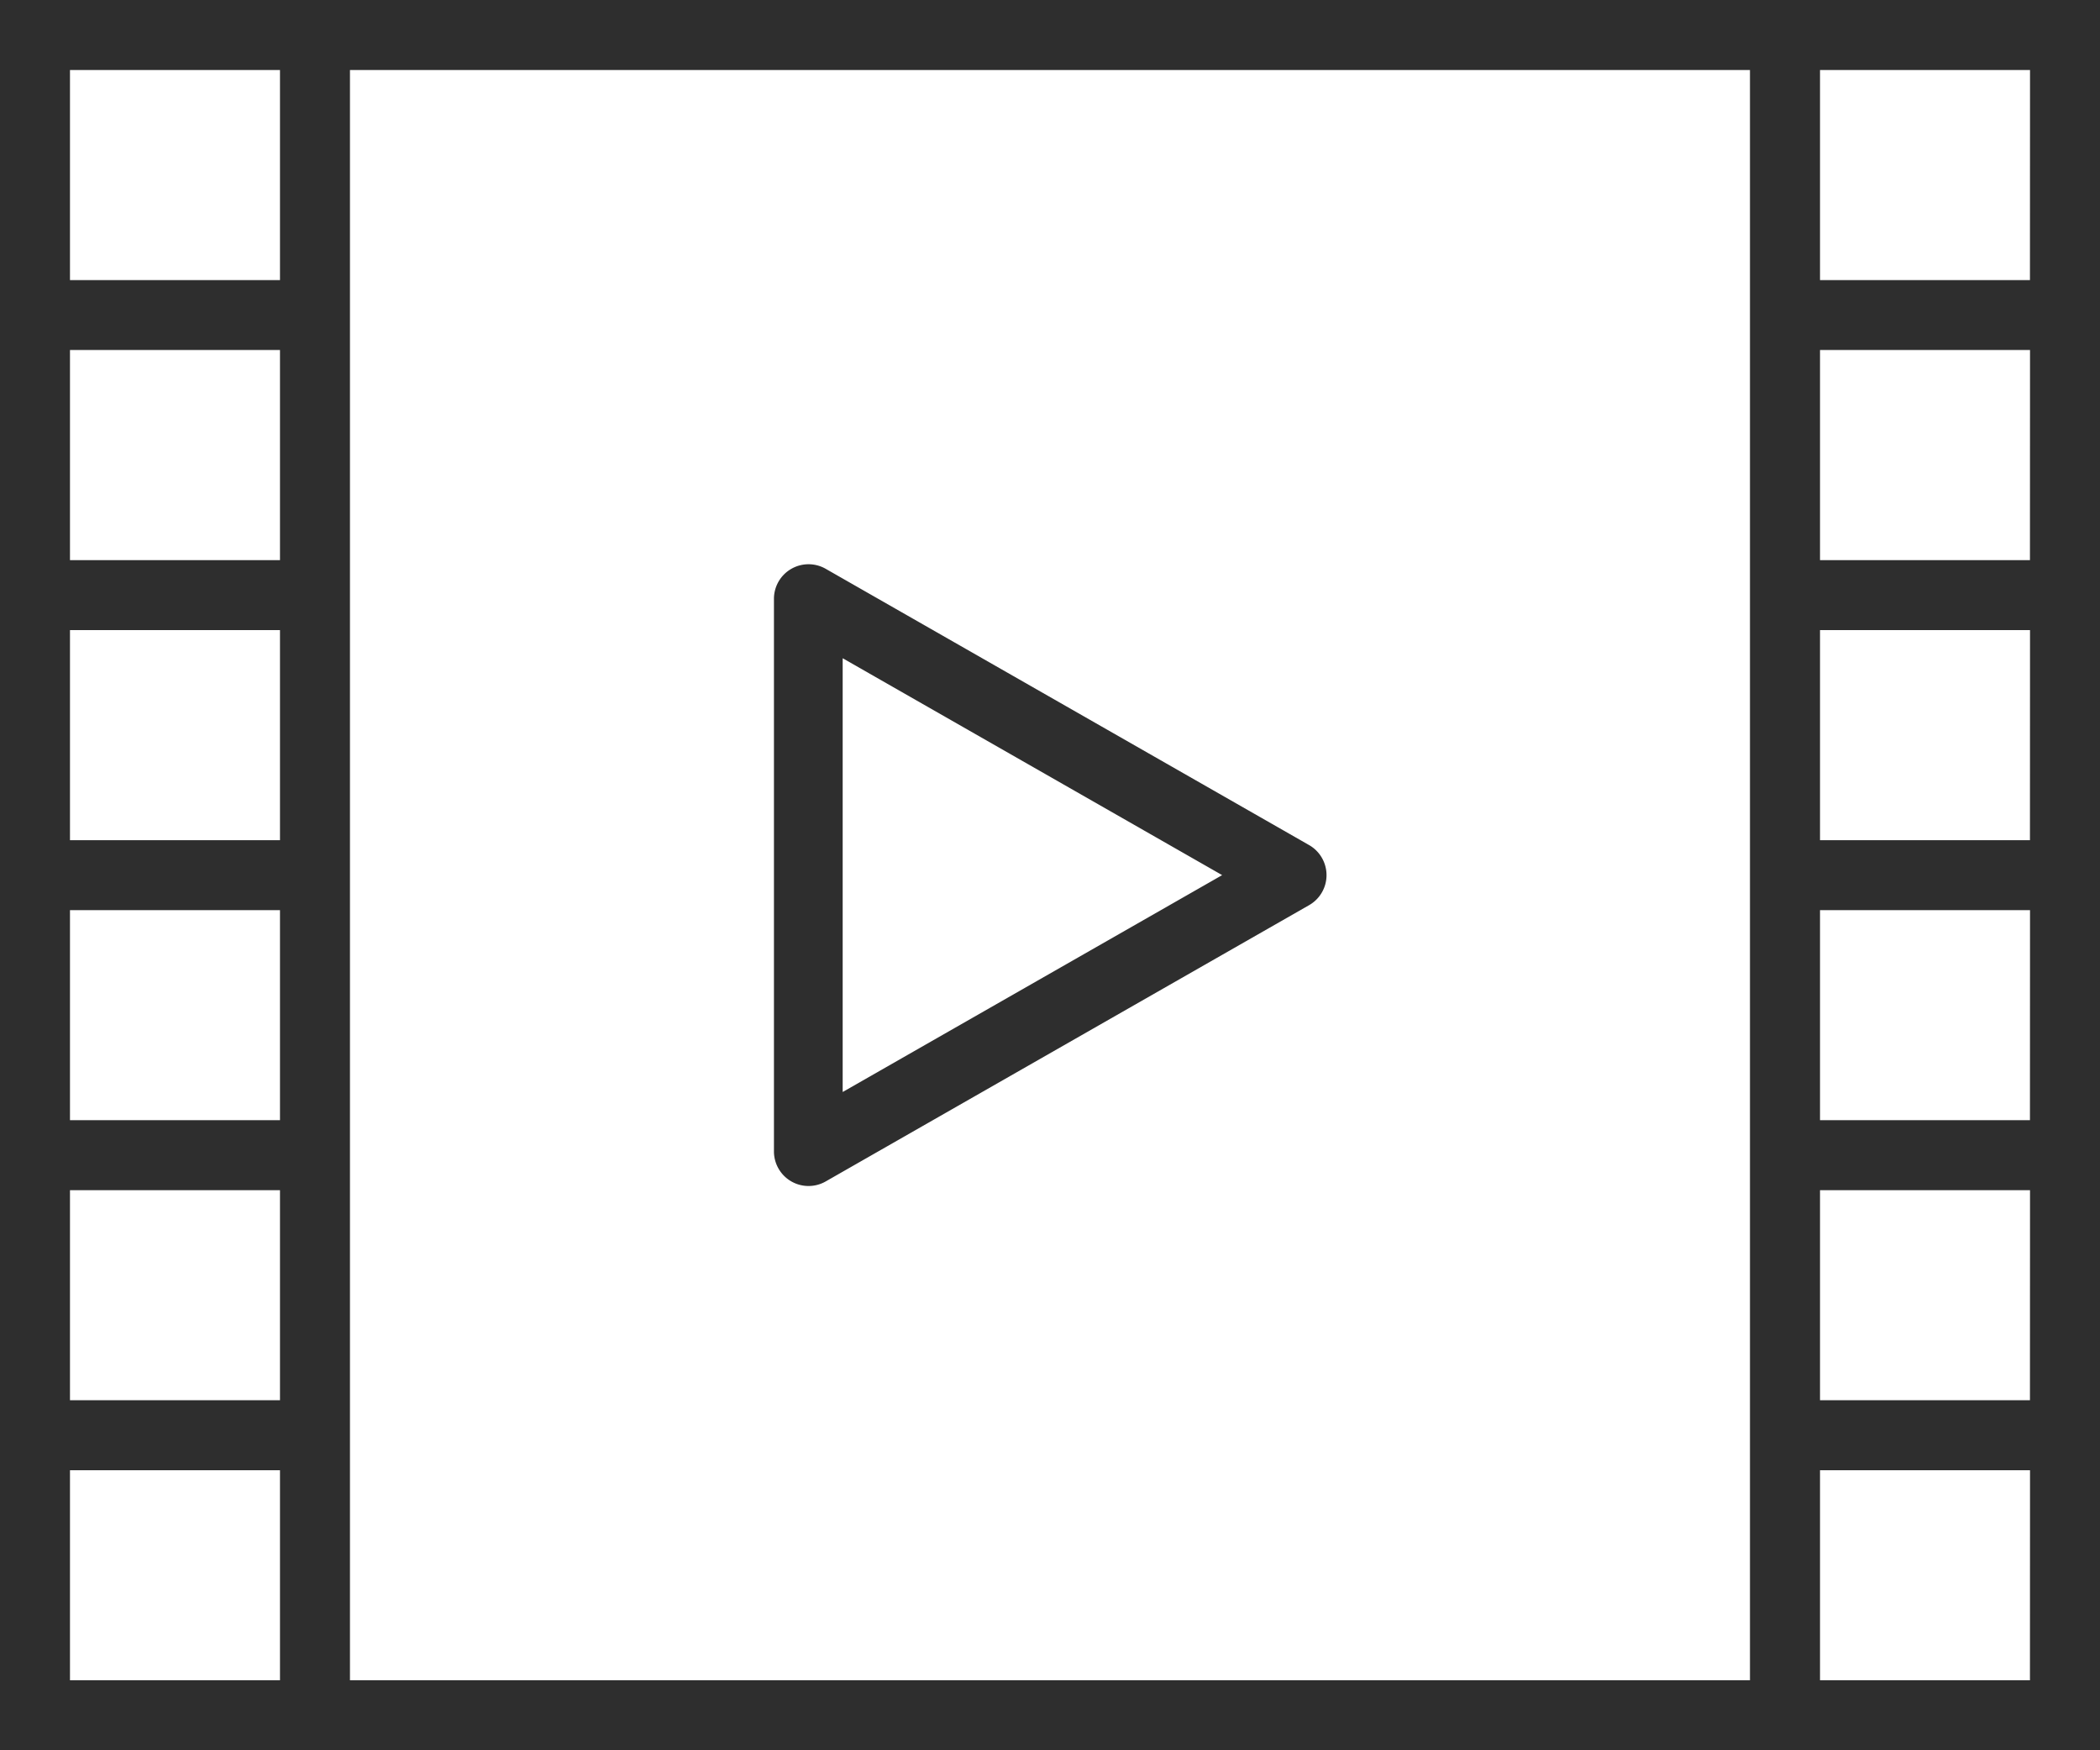
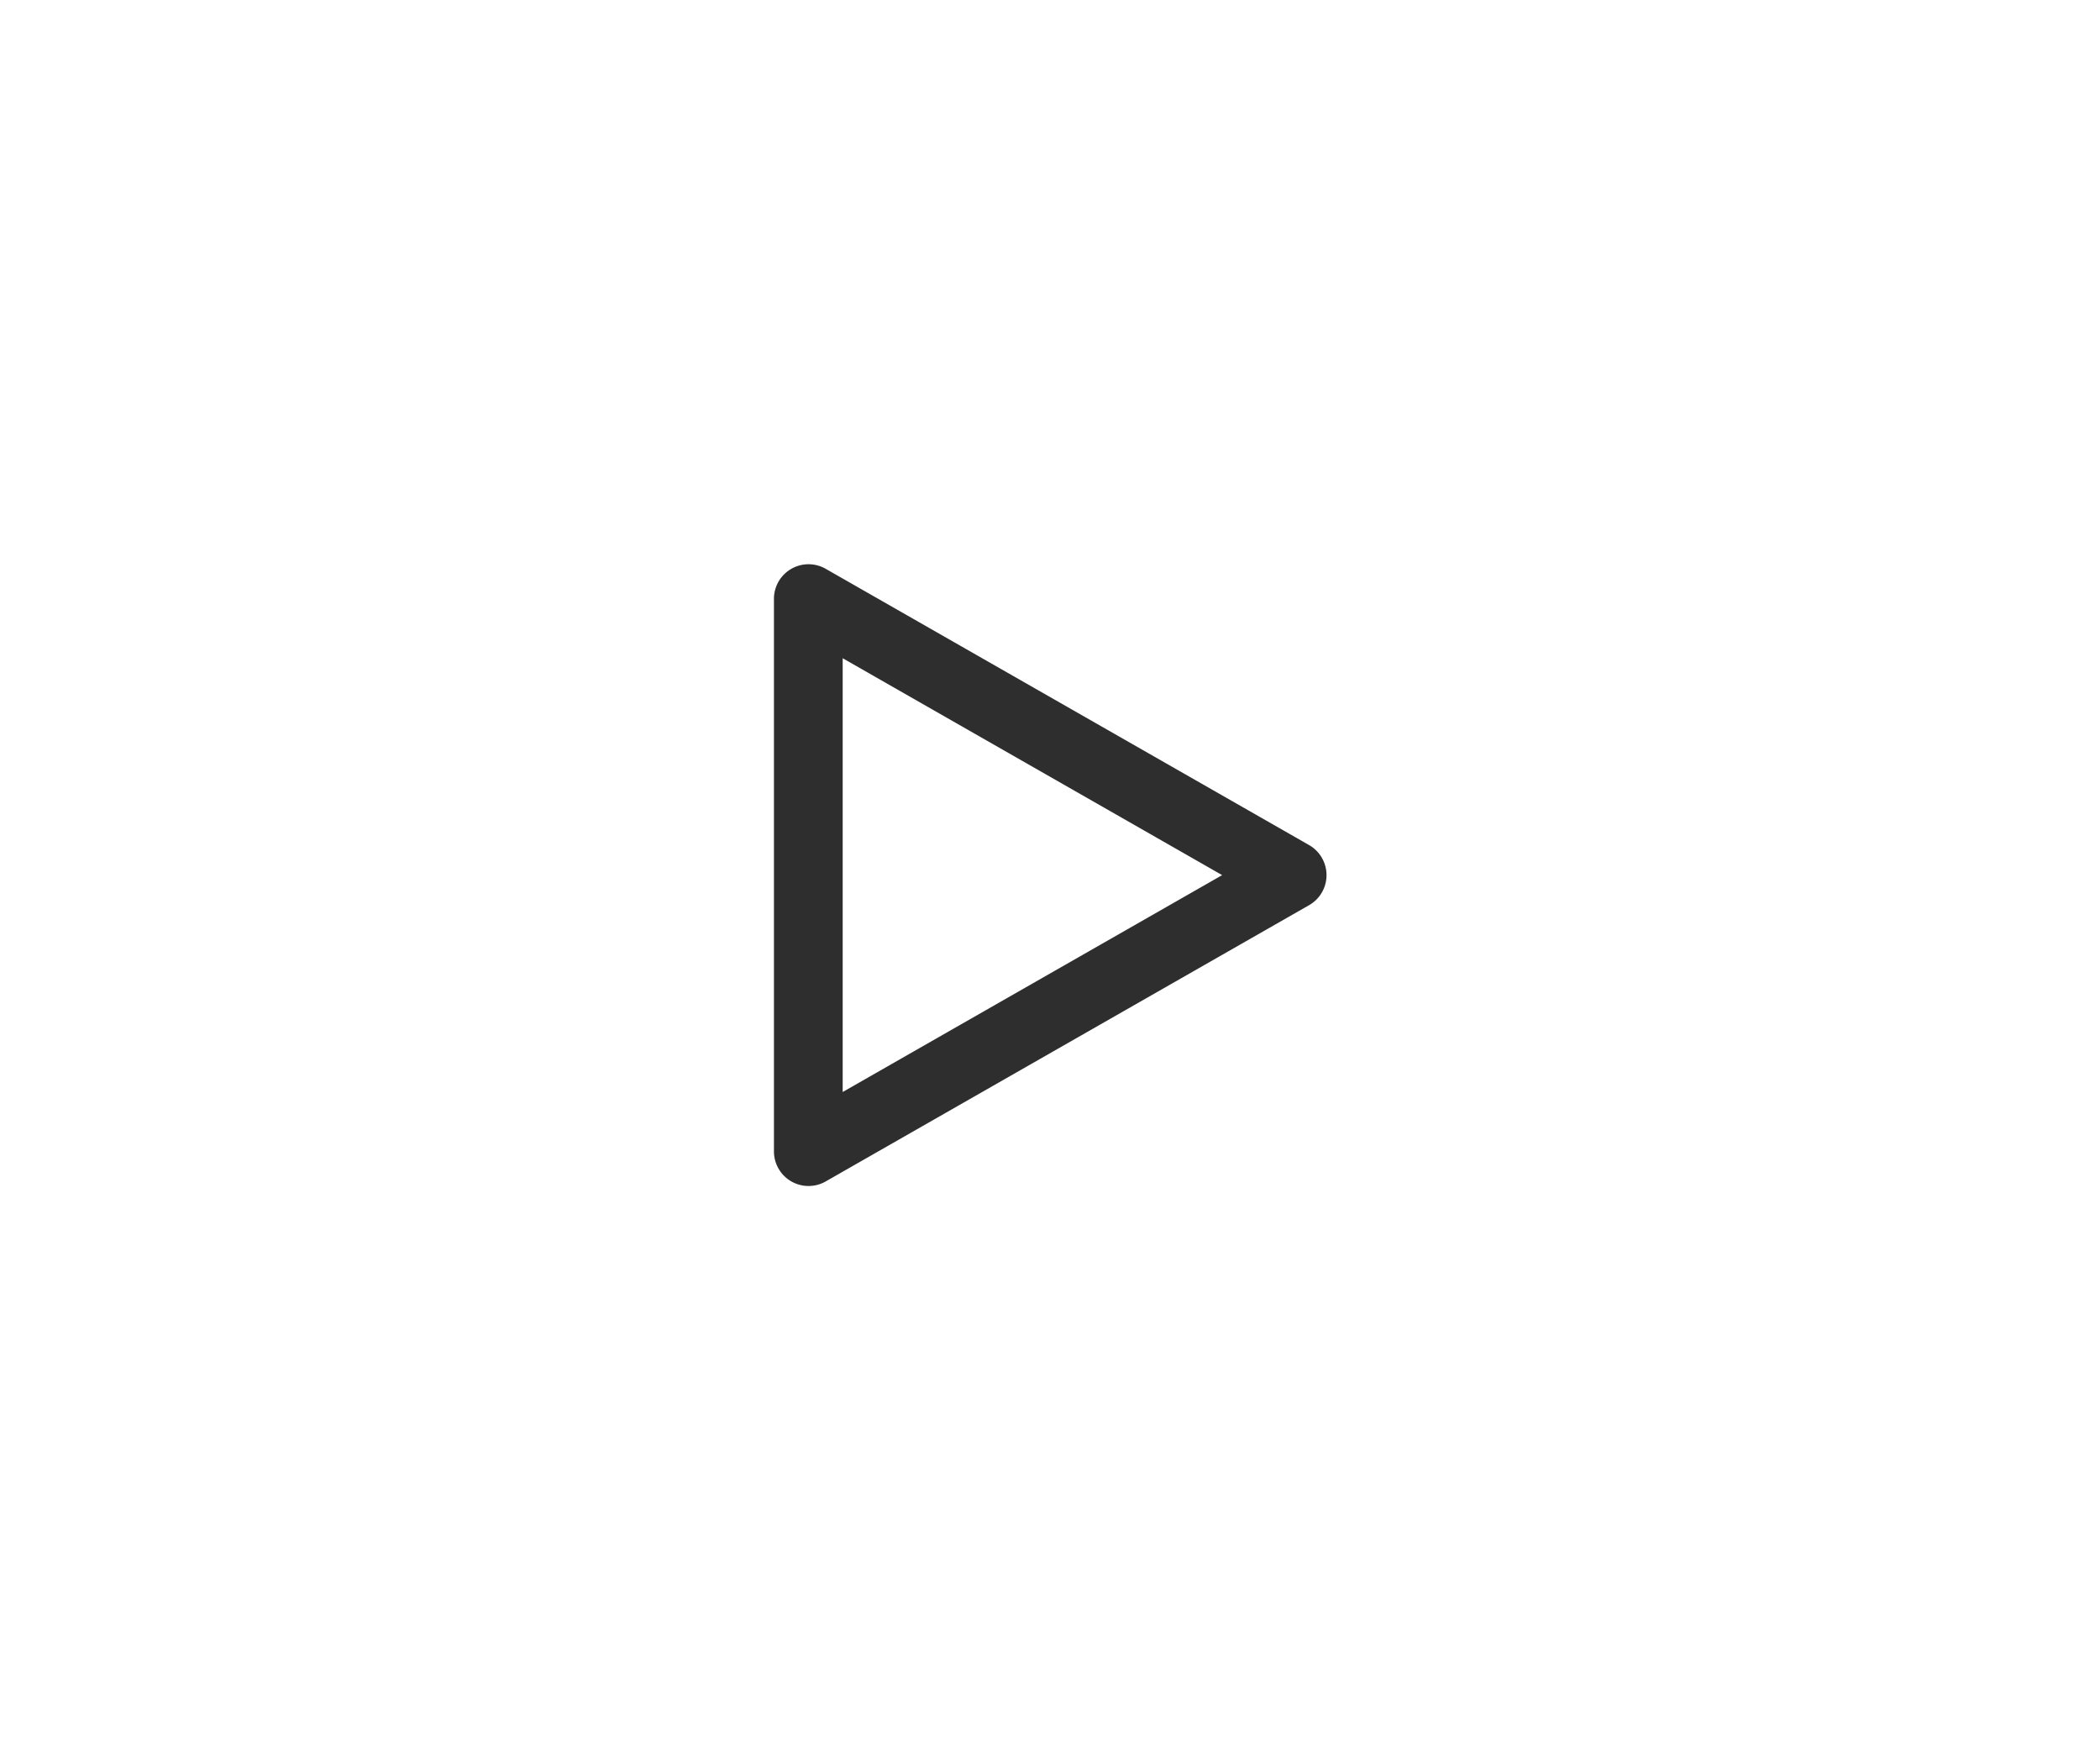
<svg xmlns="http://www.w3.org/2000/svg" id="video-player" width="28.539" height="23.782" viewBox="0 0 28.539 23.782">
  <g id="Group_3677" data-name="Group 3677" transform="translate(0 0)">
    <g id="Group_3676" data-name="Group 3676">
-       <path id="Path_8231" data-name="Path 8231" d="M23.782,40H0V63.782H28.539V40ZM3.805,62.831H.951V59.977H3.805Zm0-3.805H.951V56.172H3.805Zm0-3.805H.951V52.367H3.805Zm0-3.805H.951V48.562H3.805Zm0-3.805H.951V44.756H3.805Zm0-3.805H.951V40.951H3.805ZM23.782,62.831H4.756V40.951H23.782Zm3.805,0H24.734V59.977h2.854Zm0-3.805H24.734V56.172h2.854Zm0-3.805H24.734V52.367h2.854Zm0-3.805H24.734V48.562h2.854Zm0-3.805H24.734V44.756h2.854Zm0-3.805H24.734V40.951h2.854Z" transform="translate(0 -40)" fill="#2e2e2e" />
-     </g>
+       </g>
  </g>
  <g id="Group_3679" data-name="Group 3679" transform="translate(10.513 7.663)">
    <g id="Group_3678" data-name="Group 3678" transform="translate(0 0)">
-       <path id="Path_8232" data-name="Path 8232" d="M183.452,171.953a.469.469,0,0,0-.174-.174l-6.573-3.756a.47.47,0,0,0-.7.409v7.513a.47.47,0,0,0,.7.406l6.573-3.756A.47.47,0,0,0,183.452,171.953Zm-6.513,3.181V169.24l5.157,2.947Z" transform="translate(-176 -167.959)" fill="#2e2e2e" />
+       <path id="Path_8232" data-name="Path 8232" d="M183.452,171.953a.469.469,0,0,0-.174-.174l-6.573-3.756a.47.47,0,0,0-.7.409v7.513a.47.47,0,0,0,.7.406l6.573-3.756A.47.47,0,0,0,183.452,171.953m-6.513,3.181V169.24l5.157,2.947Z" transform="translate(-176 -167.959)" fill="#2e2e2e" />
    </g>
  </g>
</svg>